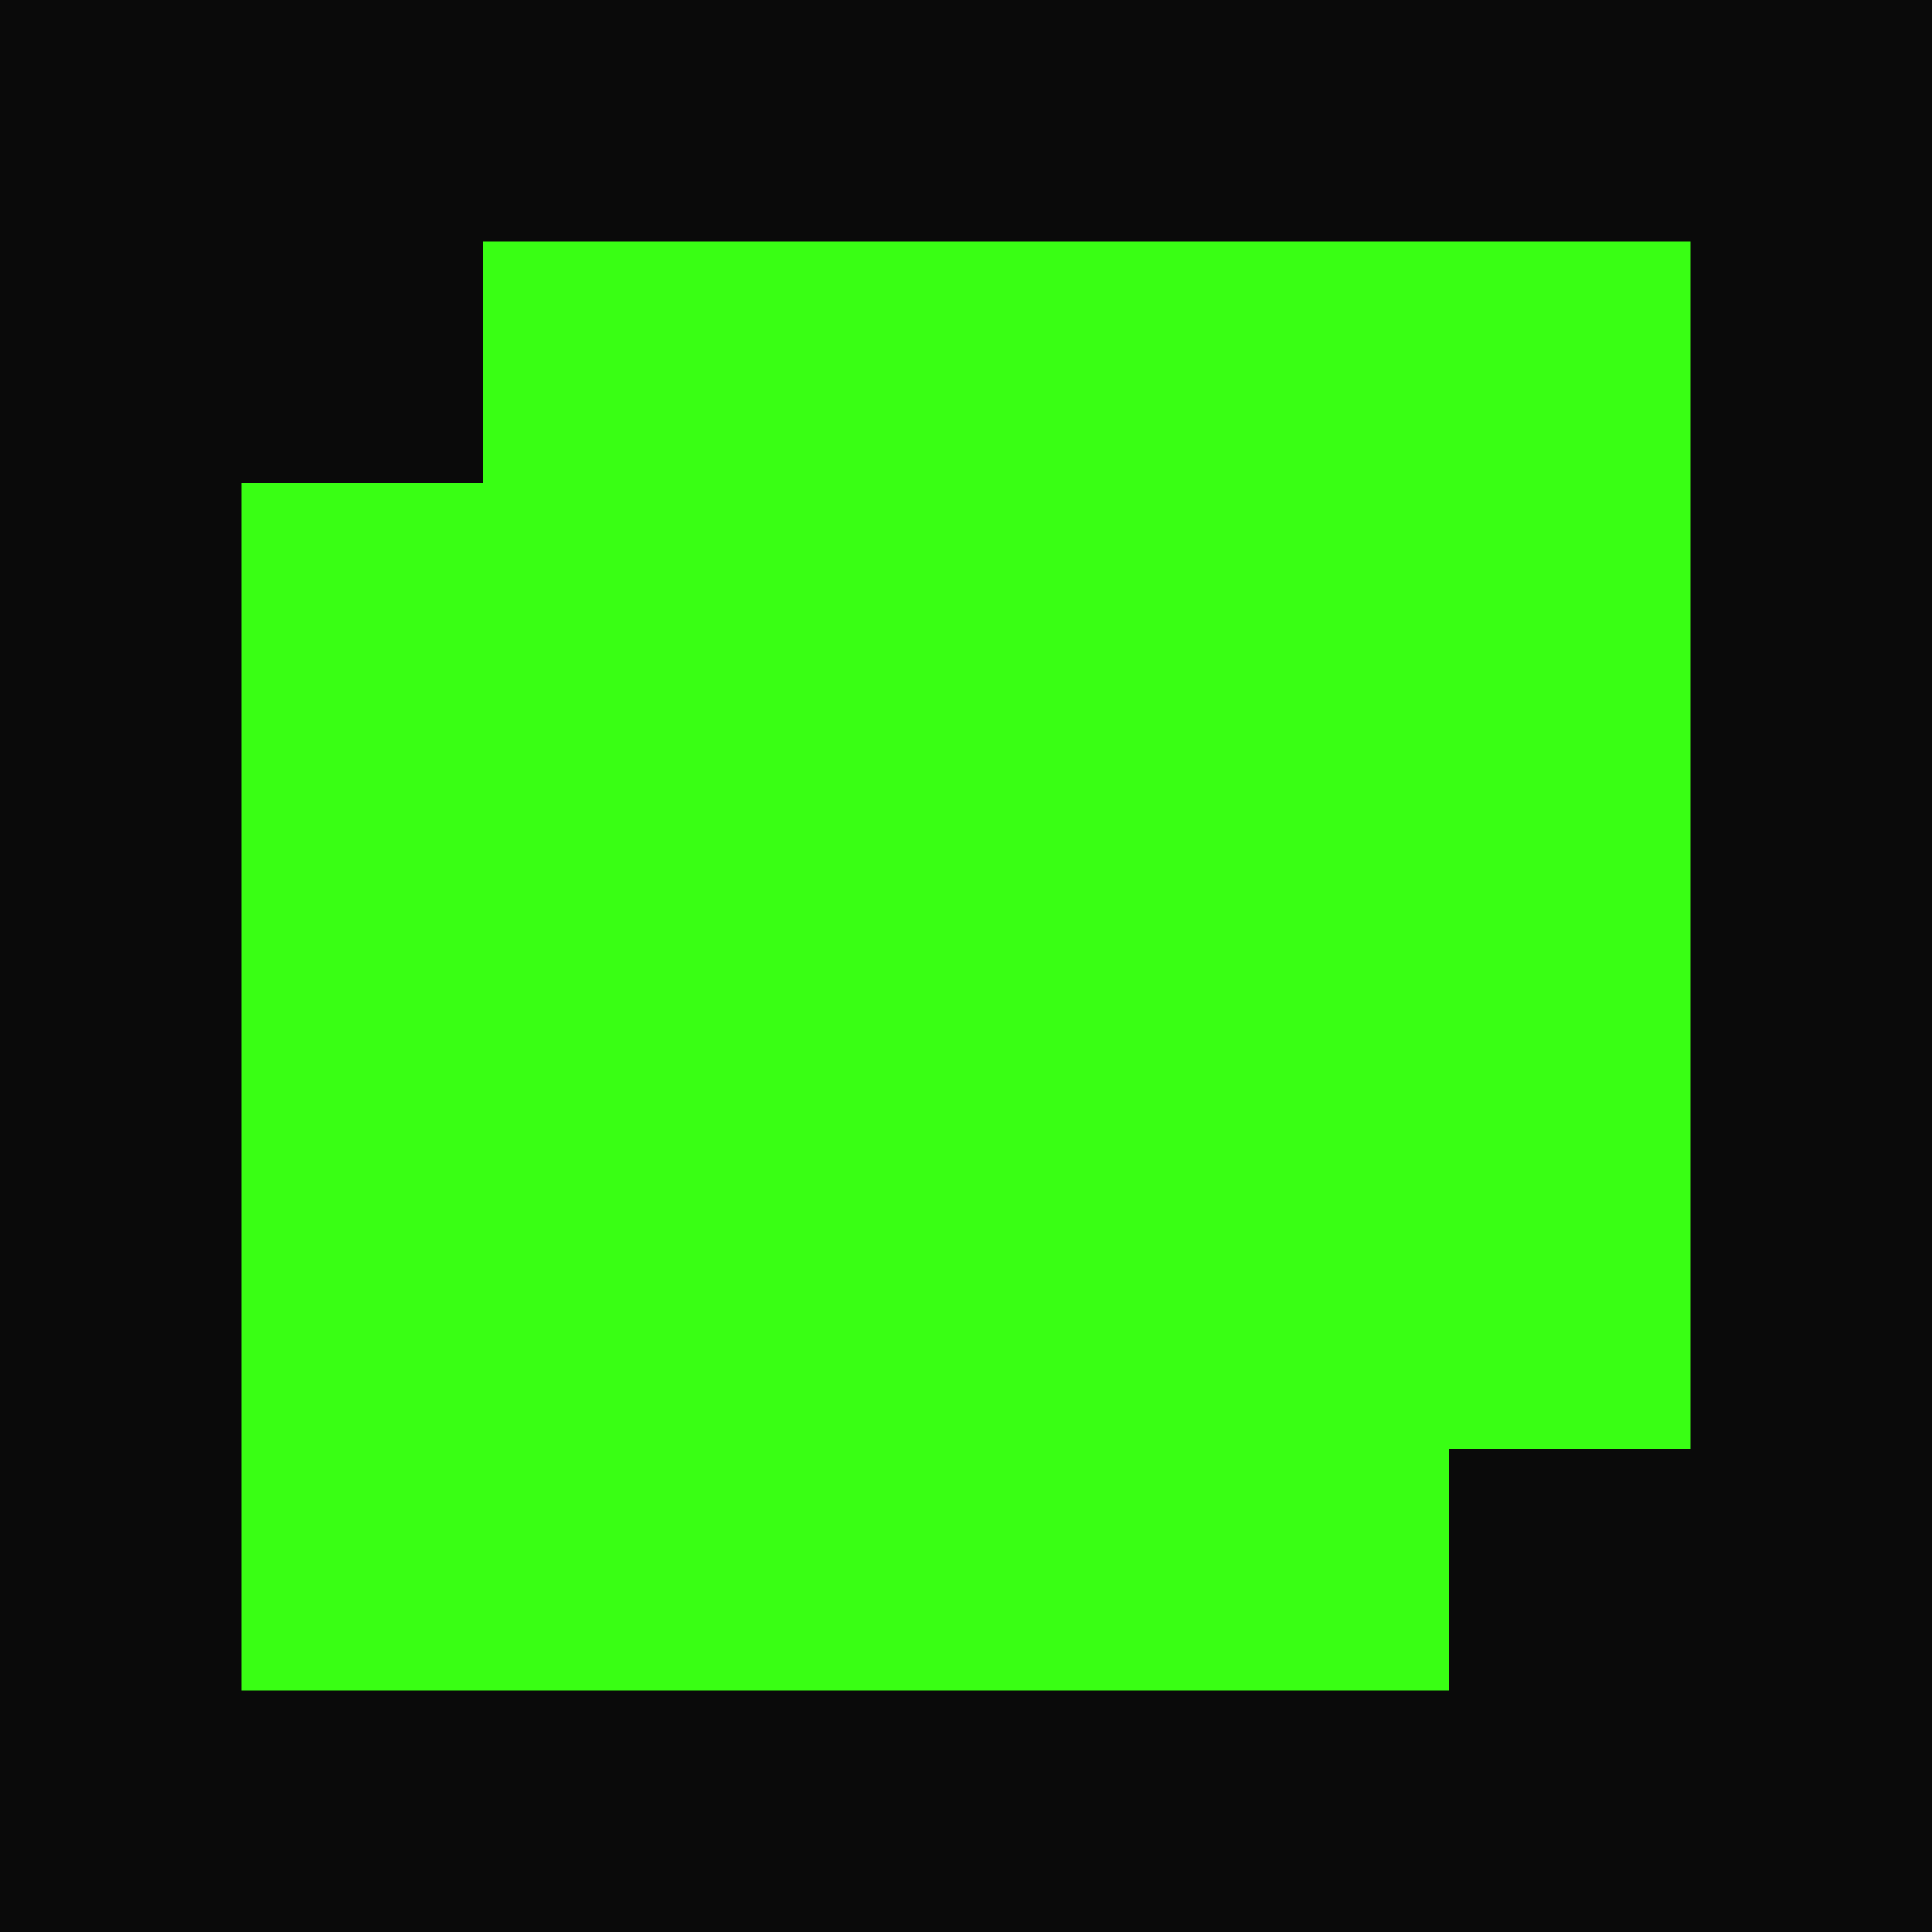
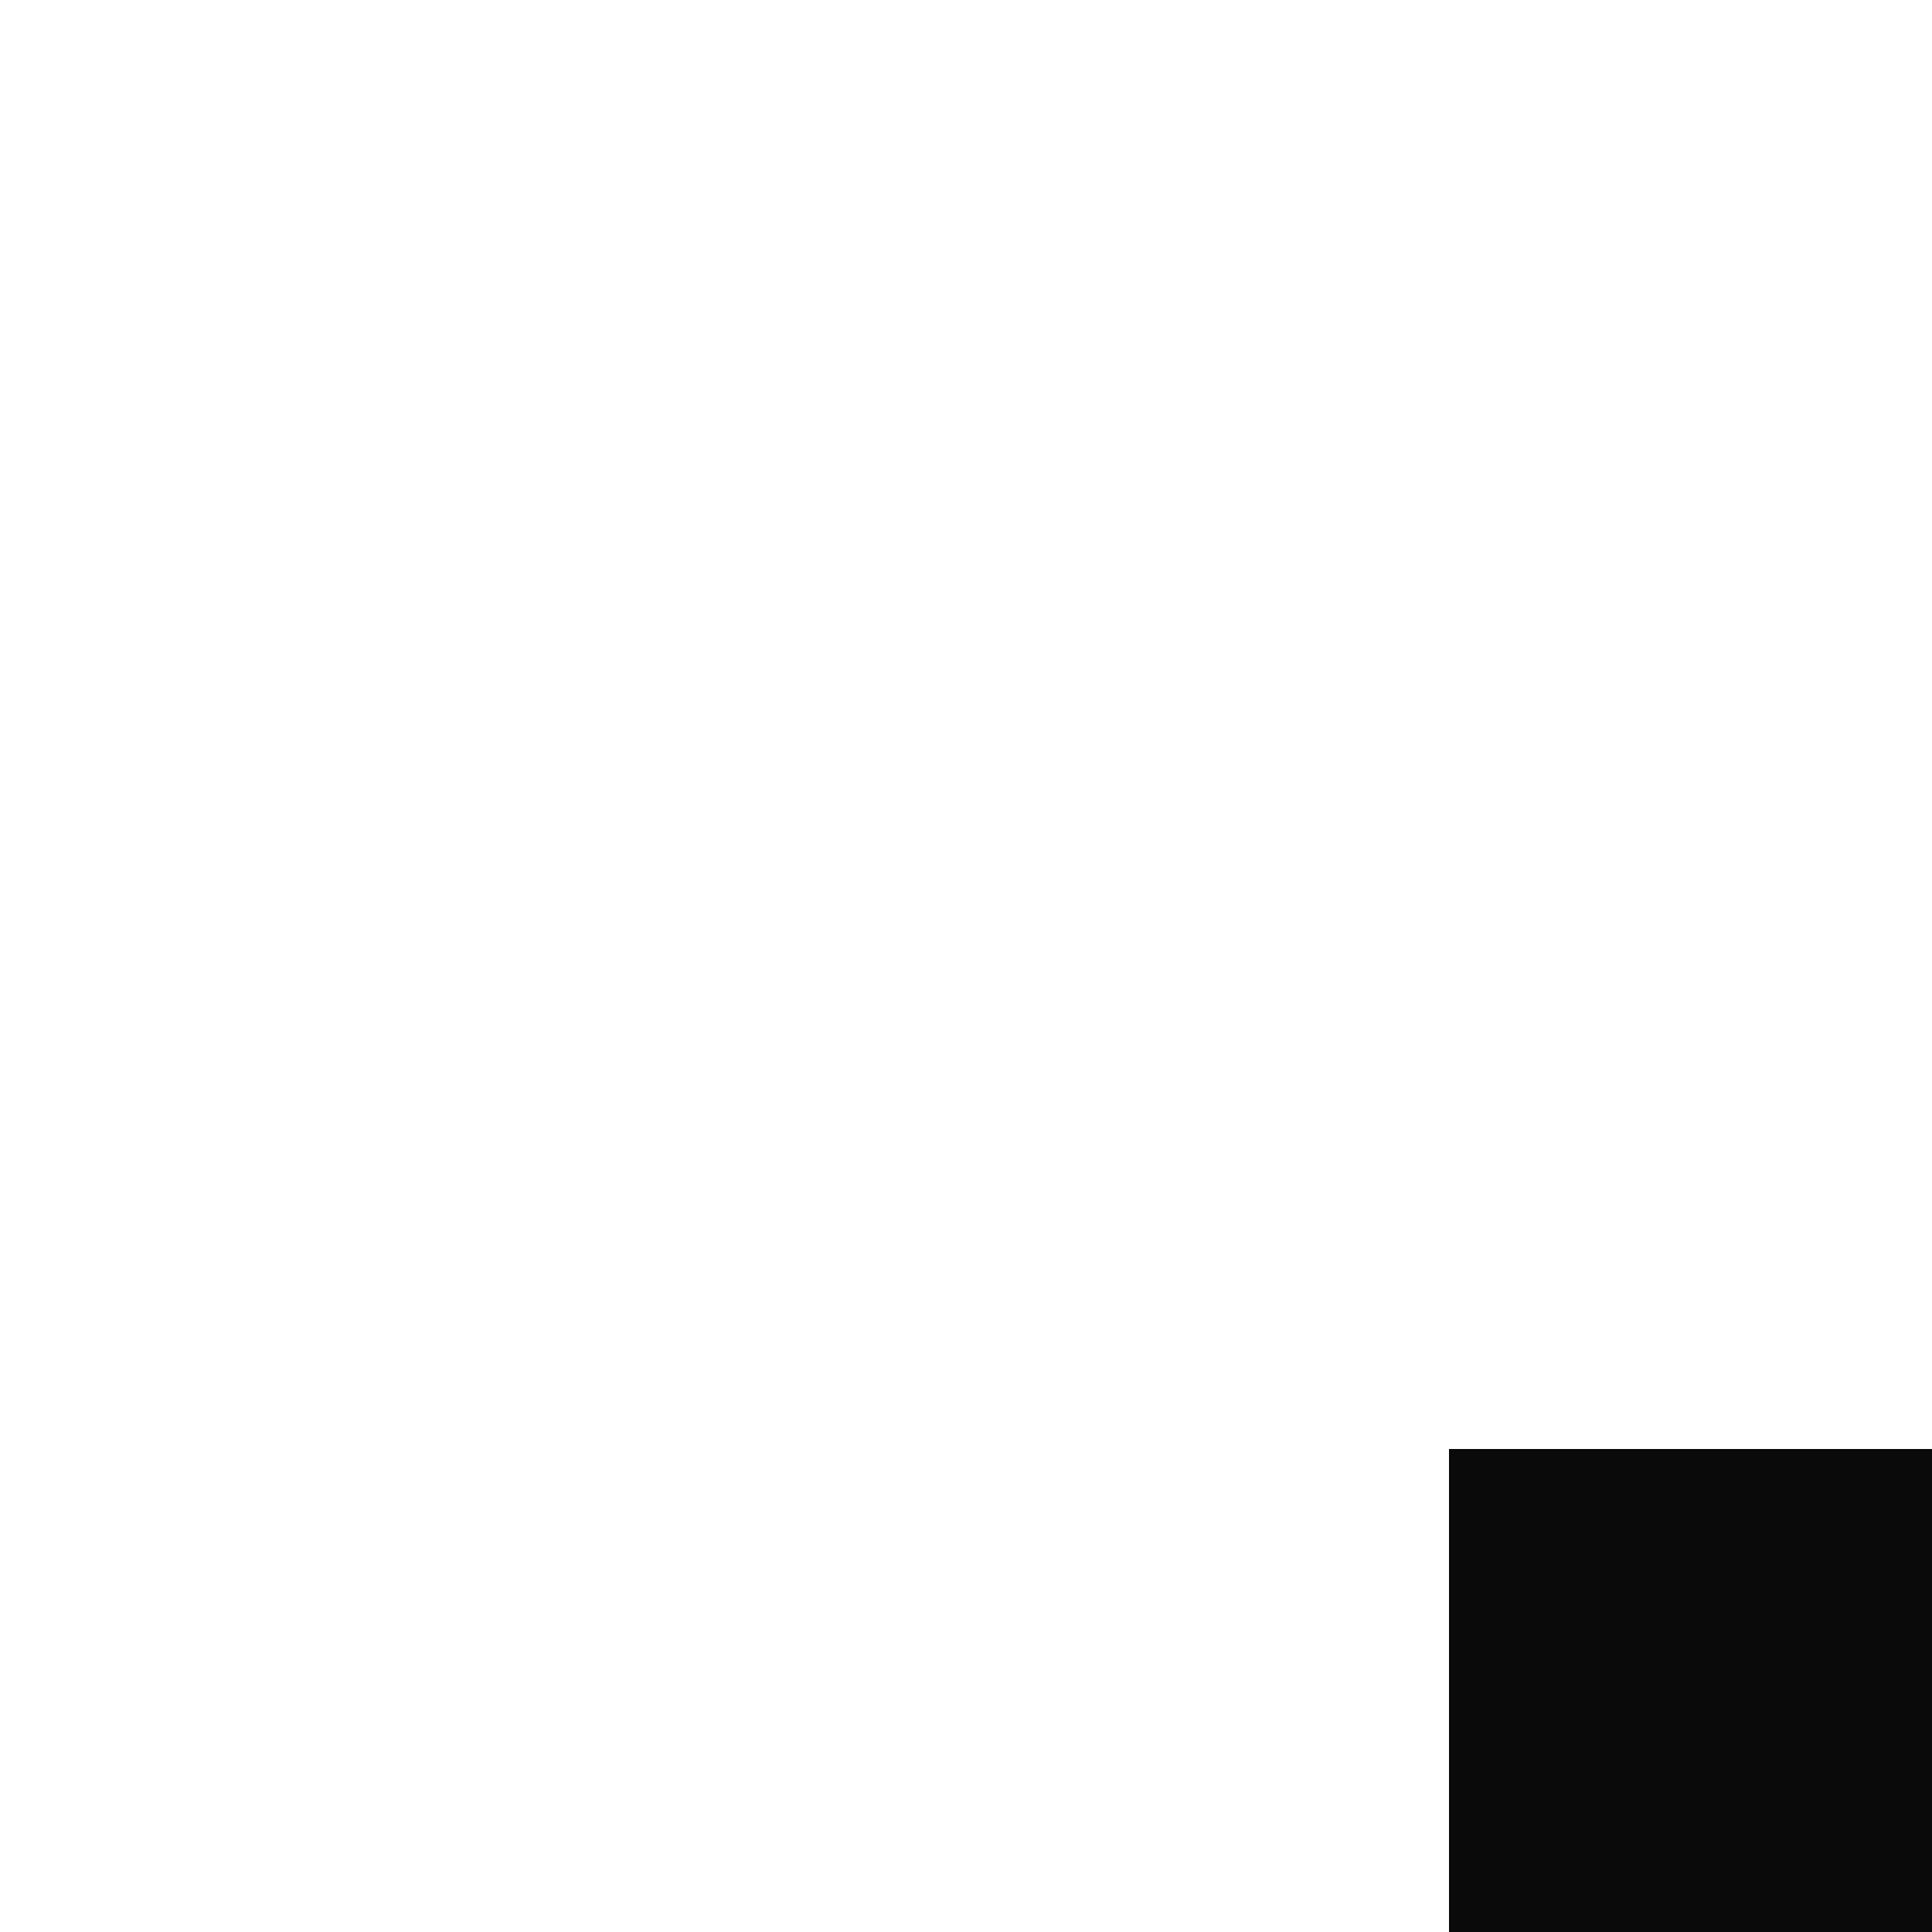
<svg xmlns="http://www.w3.org/2000/svg" viewBox="0 0 32 32">
-   <rect width="32" height="32" fill="#0A0A0A" />
-   <rect x="4" y="4" width="24" height="24" fill="#39FF14" />
-   <rect x="0" y="0" width="8" height="8" fill="#0A0A0A" />
  <rect x="24" y="24" width="8" height="8" fill="#0A0A0A" />
</svg>